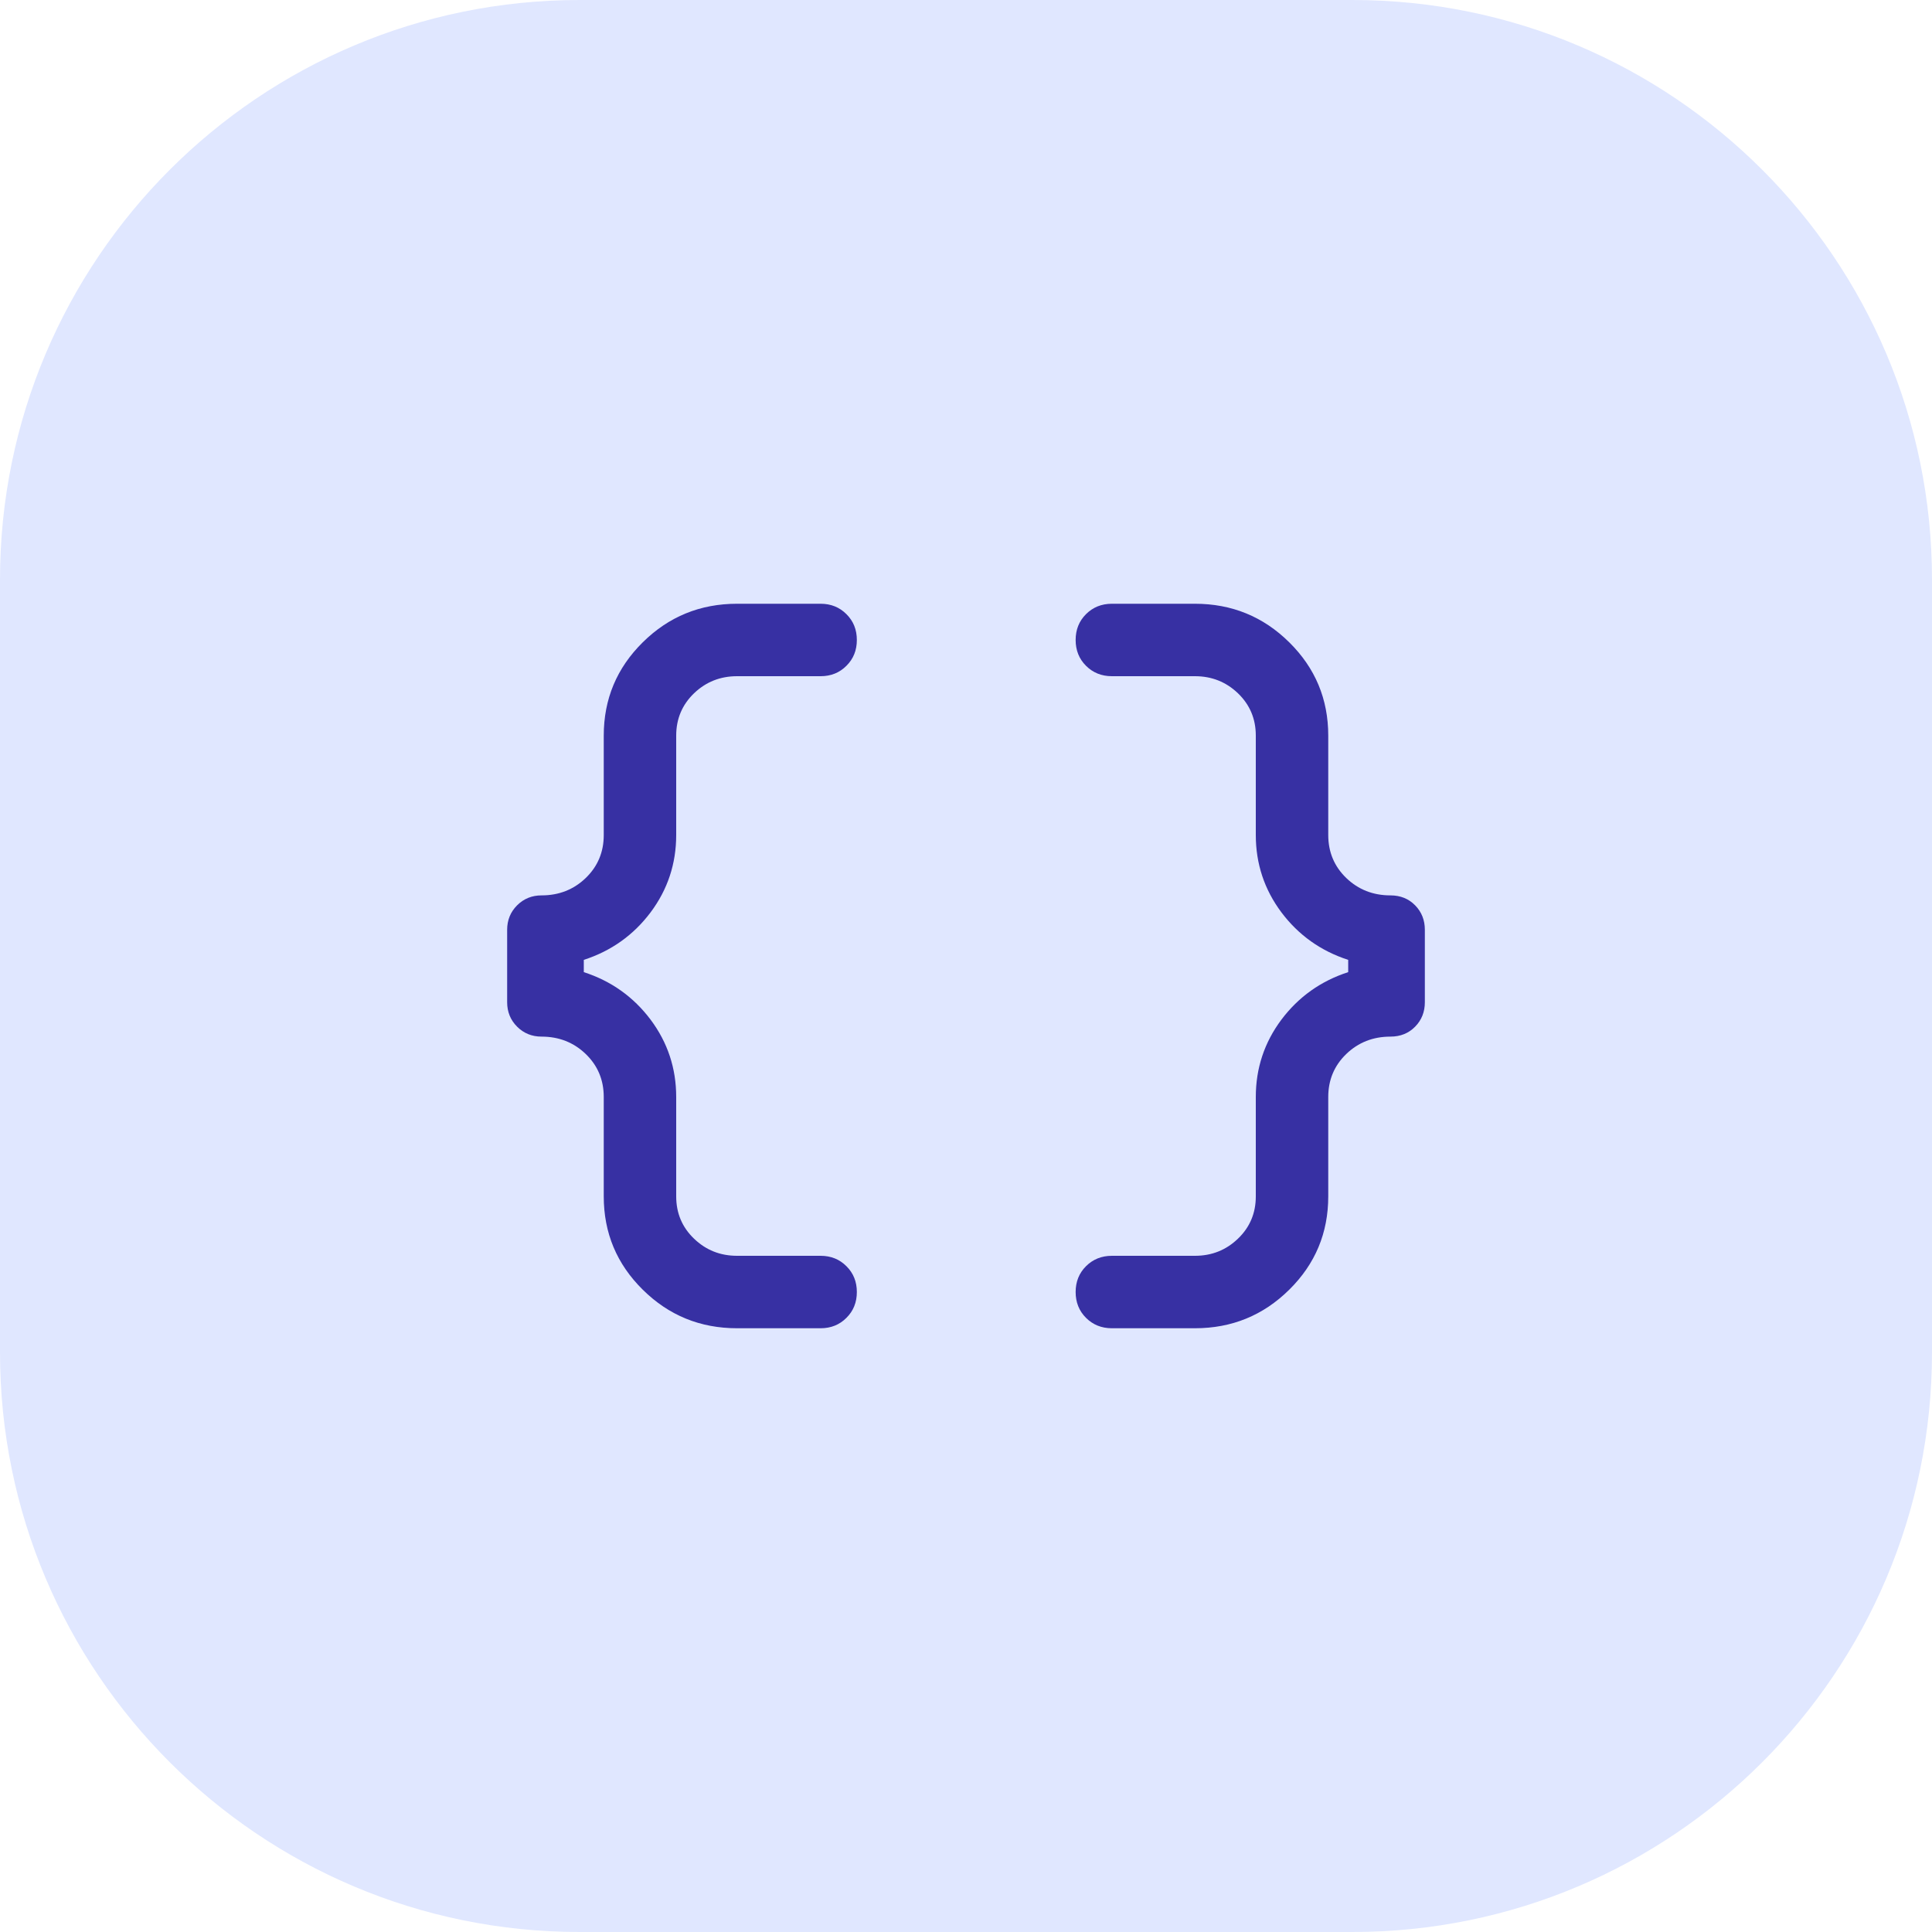
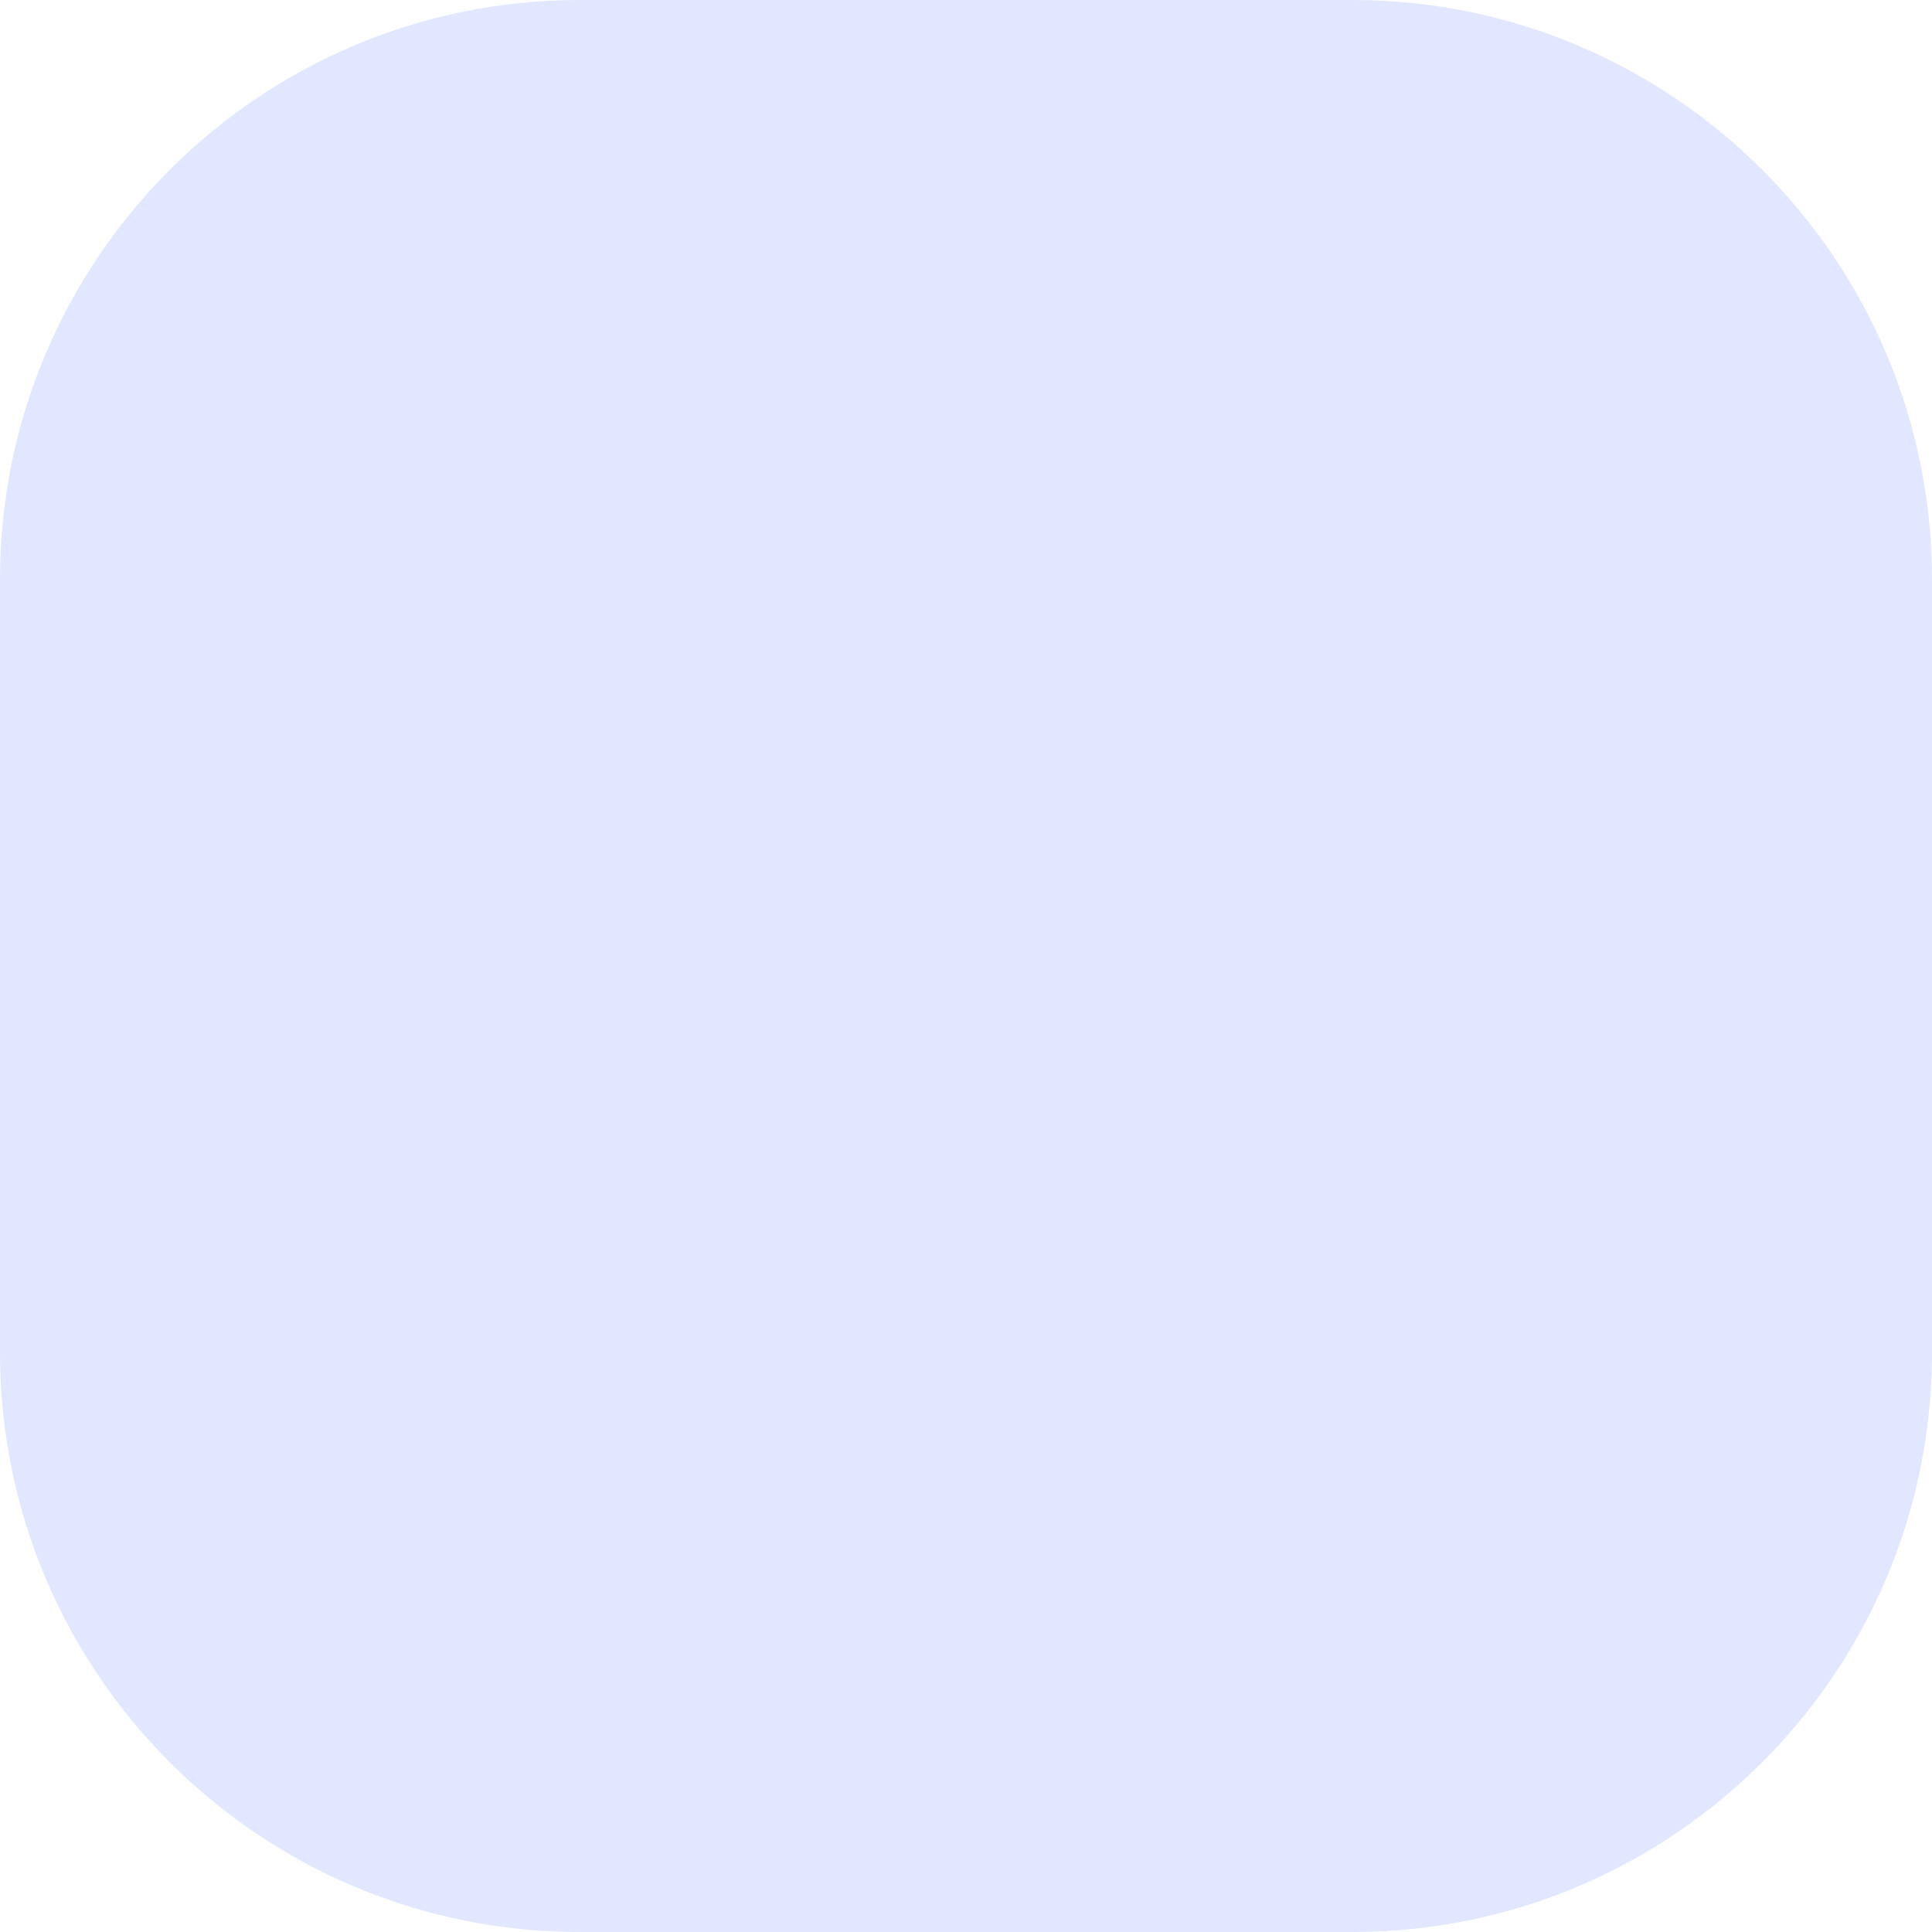
<svg xmlns="http://www.w3.org/2000/svg" width="40" height="40" viewBox="0 0 40 40" fill="none">
  <path d="M0 12C0 5.373 5.373 0 12 0H28C34.627 0 40 5.373 40 12V28C40 34.627 34.627 40 28 40H12C5.373 40 0 34.627 0 28V12Z" fill="#E0E7FF" />
-   <path d="M16.99 12.5C17.203 12.5 17.382 12.572 17.525 12.716C17.669 12.859 17.74 13.037 17.74 13.25C17.74 13.463 17.669 13.641 17.525 13.784C17.382 13.928 17.203 14 16.99 14H15.26C14.912 14 14.615 14.118 14.369 14.354C14.123 14.591 14 14.883 14 15.23V17.288C14 17.883 13.823 18.417 13.47 18.889C13.116 19.36 12.655 19.689 12.087 19.873V20.127C12.655 20.311 13.116 20.64 13.47 21.111C13.823 21.583 14 22.117 14 22.712V24.77C14 25.117 14.123 25.409 14.369 25.645C14.615 25.882 14.912 26 15.26 26H16.99C17.203 26 17.382 26.072 17.525 26.216C17.669 26.359 17.74 26.537 17.74 26.75C17.74 26.963 17.669 27.141 17.525 27.284C17.382 27.428 17.203 27.5 16.99 27.5H15.26C14.497 27.5 13.846 27.234 13.308 26.702C12.769 26.17 12.5 25.526 12.5 24.77V22.712C12.5 22.358 12.375 22.061 12.126 21.821C11.877 21.582 11.572 21.462 11.212 21.462C11.012 21.462 10.843 21.393 10.706 21.256C10.569 21.119 10.5 20.95 10.5 20.75V19.25C10.5 19.05 10.569 18.881 10.706 18.744C10.843 18.607 11.012 18.538 11.212 18.538C11.572 18.538 11.877 18.418 12.126 18.179C12.375 17.939 12.5 17.642 12.5 17.288V15.23C12.5 14.474 12.769 13.83 13.308 13.298C13.846 12.766 14.497 12.5 15.26 12.5H16.99ZM24.74 12.5C25.503 12.5 26.154 12.766 26.692 13.298C27.231 13.83 27.5 14.474 27.5 15.23V17.288C27.5 17.642 27.625 17.939 27.874 18.179C28.123 18.418 28.428 18.538 28.788 18.538C28.994 18.538 29.165 18.607 29.299 18.744C29.433 18.881 29.5 19.05 29.5 19.25V20.75C29.5 20.95 29.433 21.119 29.299 21.256C29.165 21.393 28.994 21.462 28.788 21.462C28.428 21.462 28.123 21.582 27.874 21.821C27.625 22.061 27.5 22.358 27.5 22.712V24.77C27.5 25.526 27.231 26.17 26.692 26.702C26.154 27.234 25.503 27.5 24.74 27.5H23.02C22.807 27.5 22.628 27.428 22.484 27.284C22.341 27.141 22.27 26.963 22.27 26.75C22.27 26.537 22.341 26.359 22.484 26.216C22.628 26.072 22.807 26 23.02 26H24.74C25.088 26 25.385 25.882 25.631 25.645C25.877 25.409 26 25.117 26 24.77V22.712C26 22.117 26.177 21.583 26.53 21.111C26.884 20.64 27.345 20.311 27.913 20.127V19.873C27.345 19.689 26.884 19.36 26.53 18.889C26.177 18.417 26 17.883 26 17.288V15.23C26 14.883 25.877 14.591 25.631 14.354C25.385 14.118 25.088 14 24.74 14H23.02C22.807 14 22.628 13.928 22.484 13.784C22.341 13.641 22.27 13.463 22.27 13.25C22.27 13.037 22.341 12.859 22.484 12.716C22.628 12.572 22.807 12.5 23.02 12.5H24.74Z" fill="#3730A3" />
</svg>